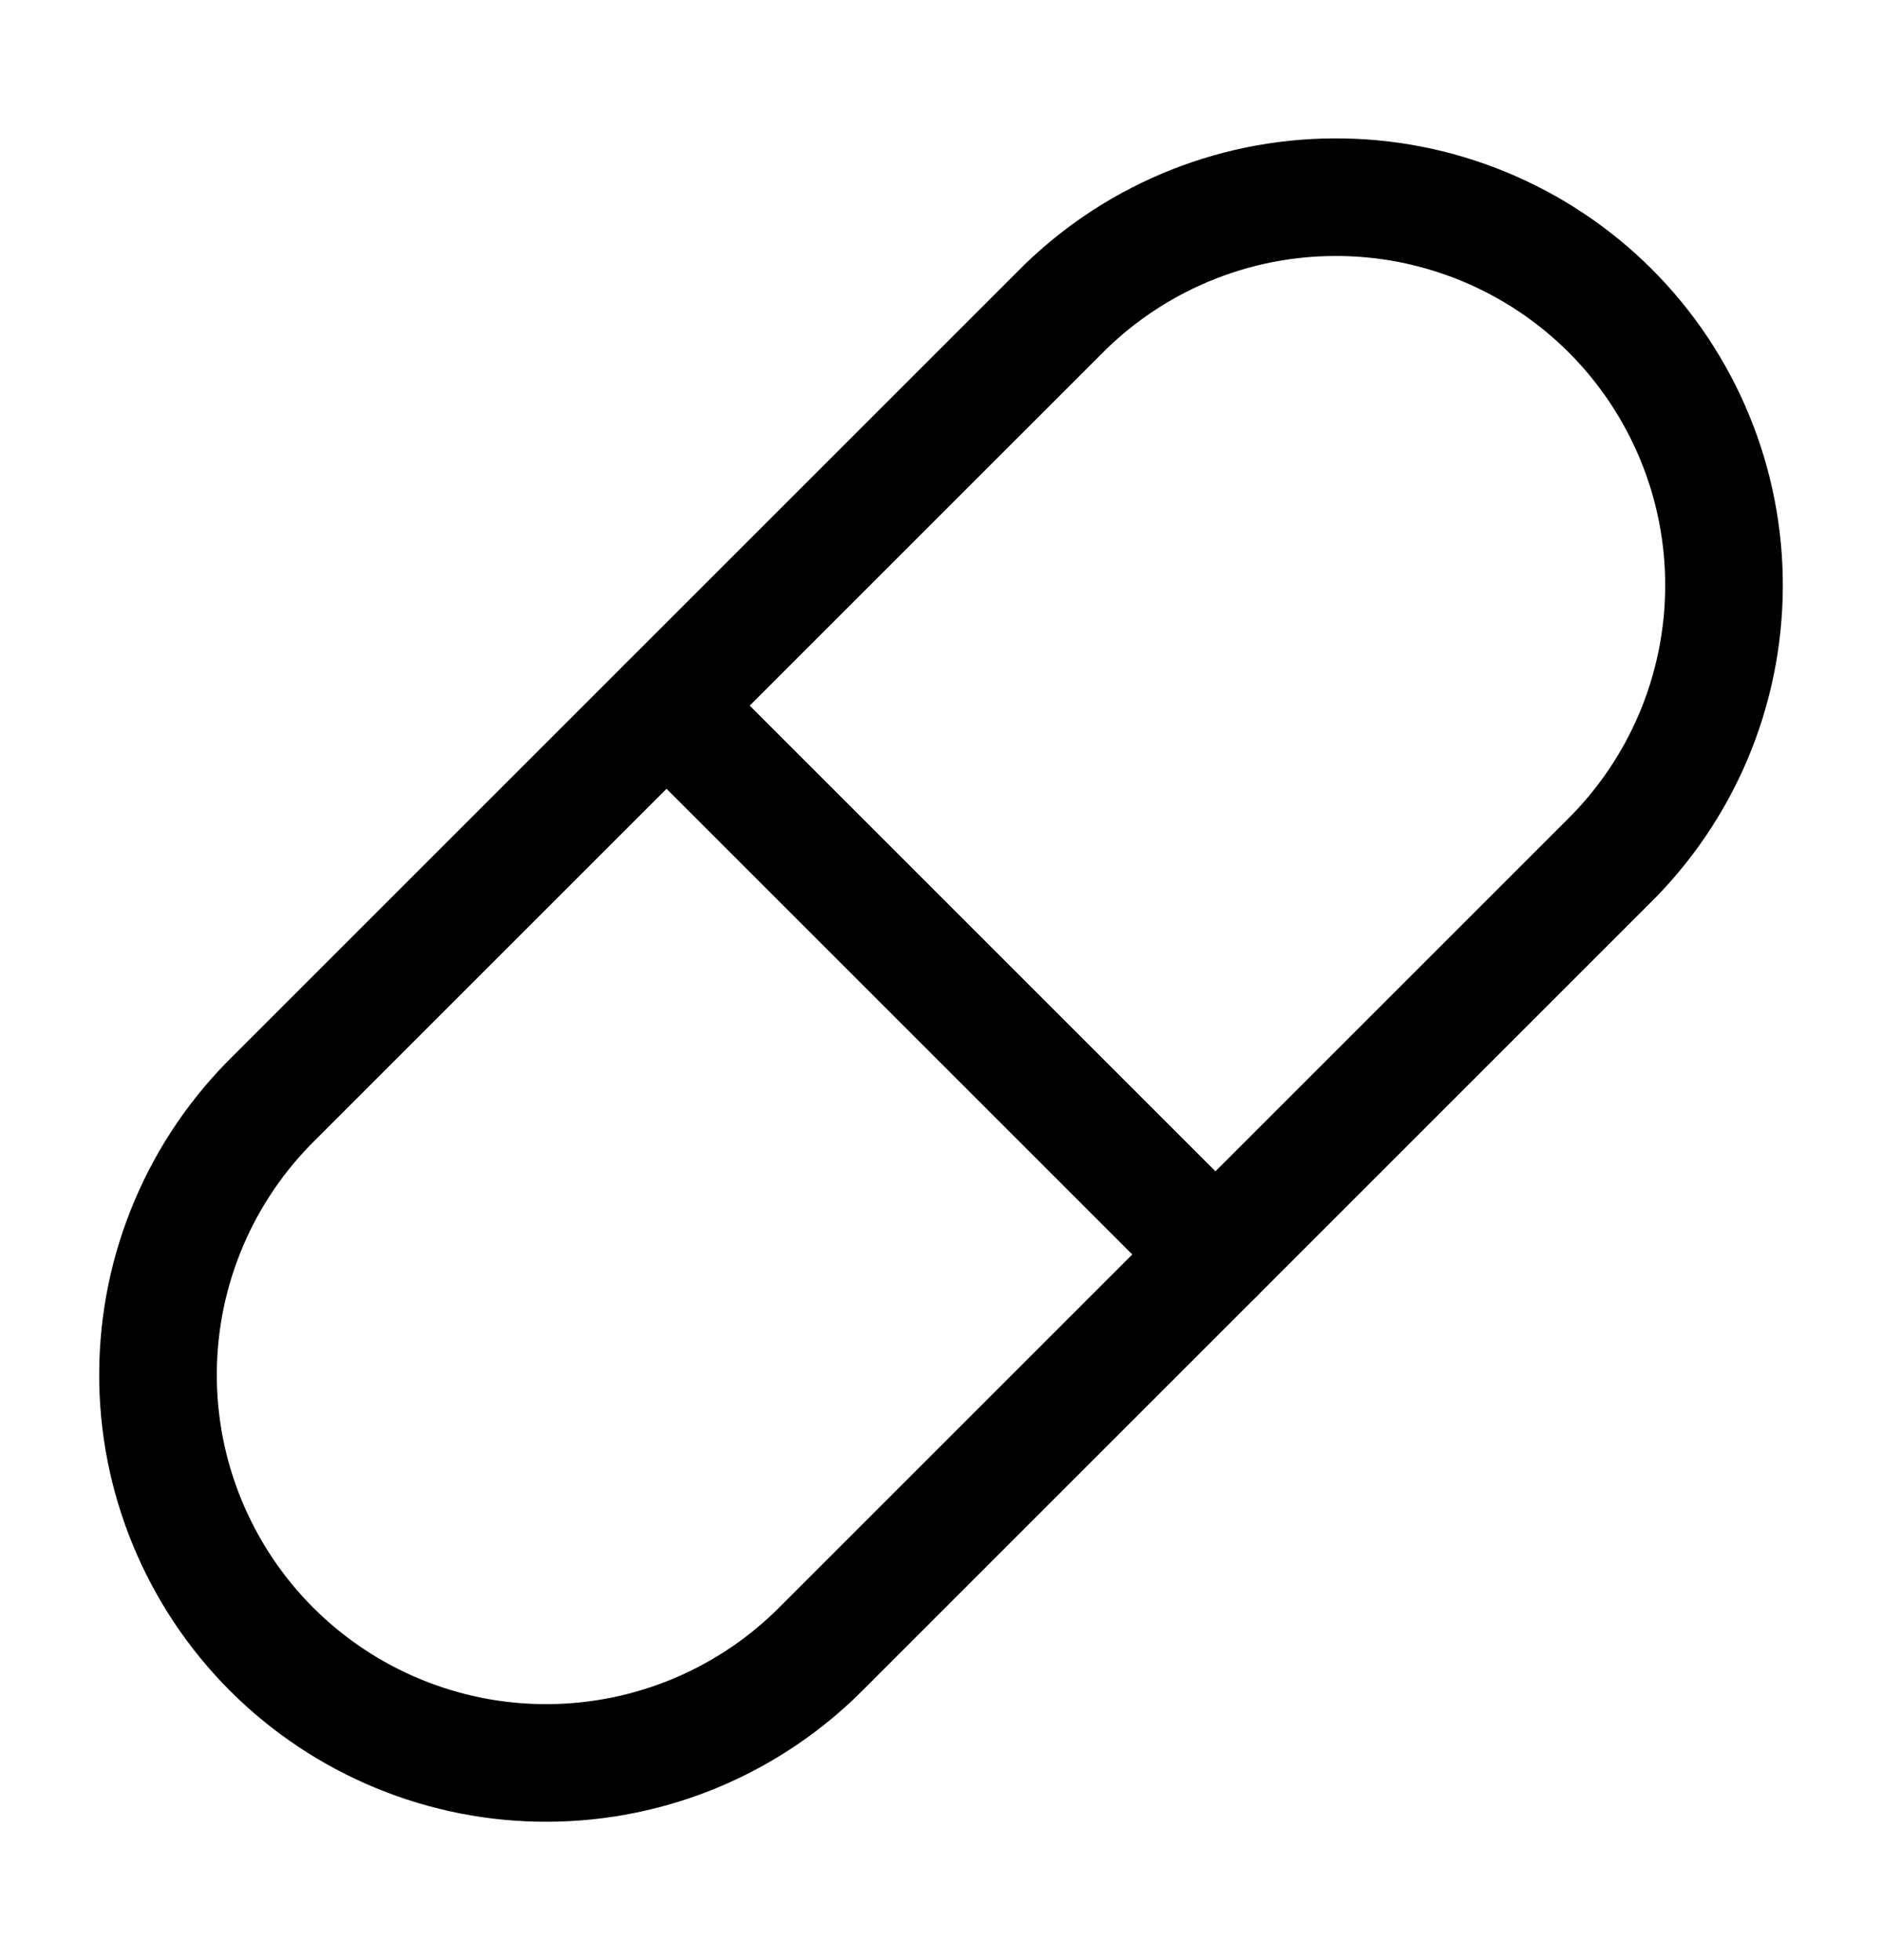
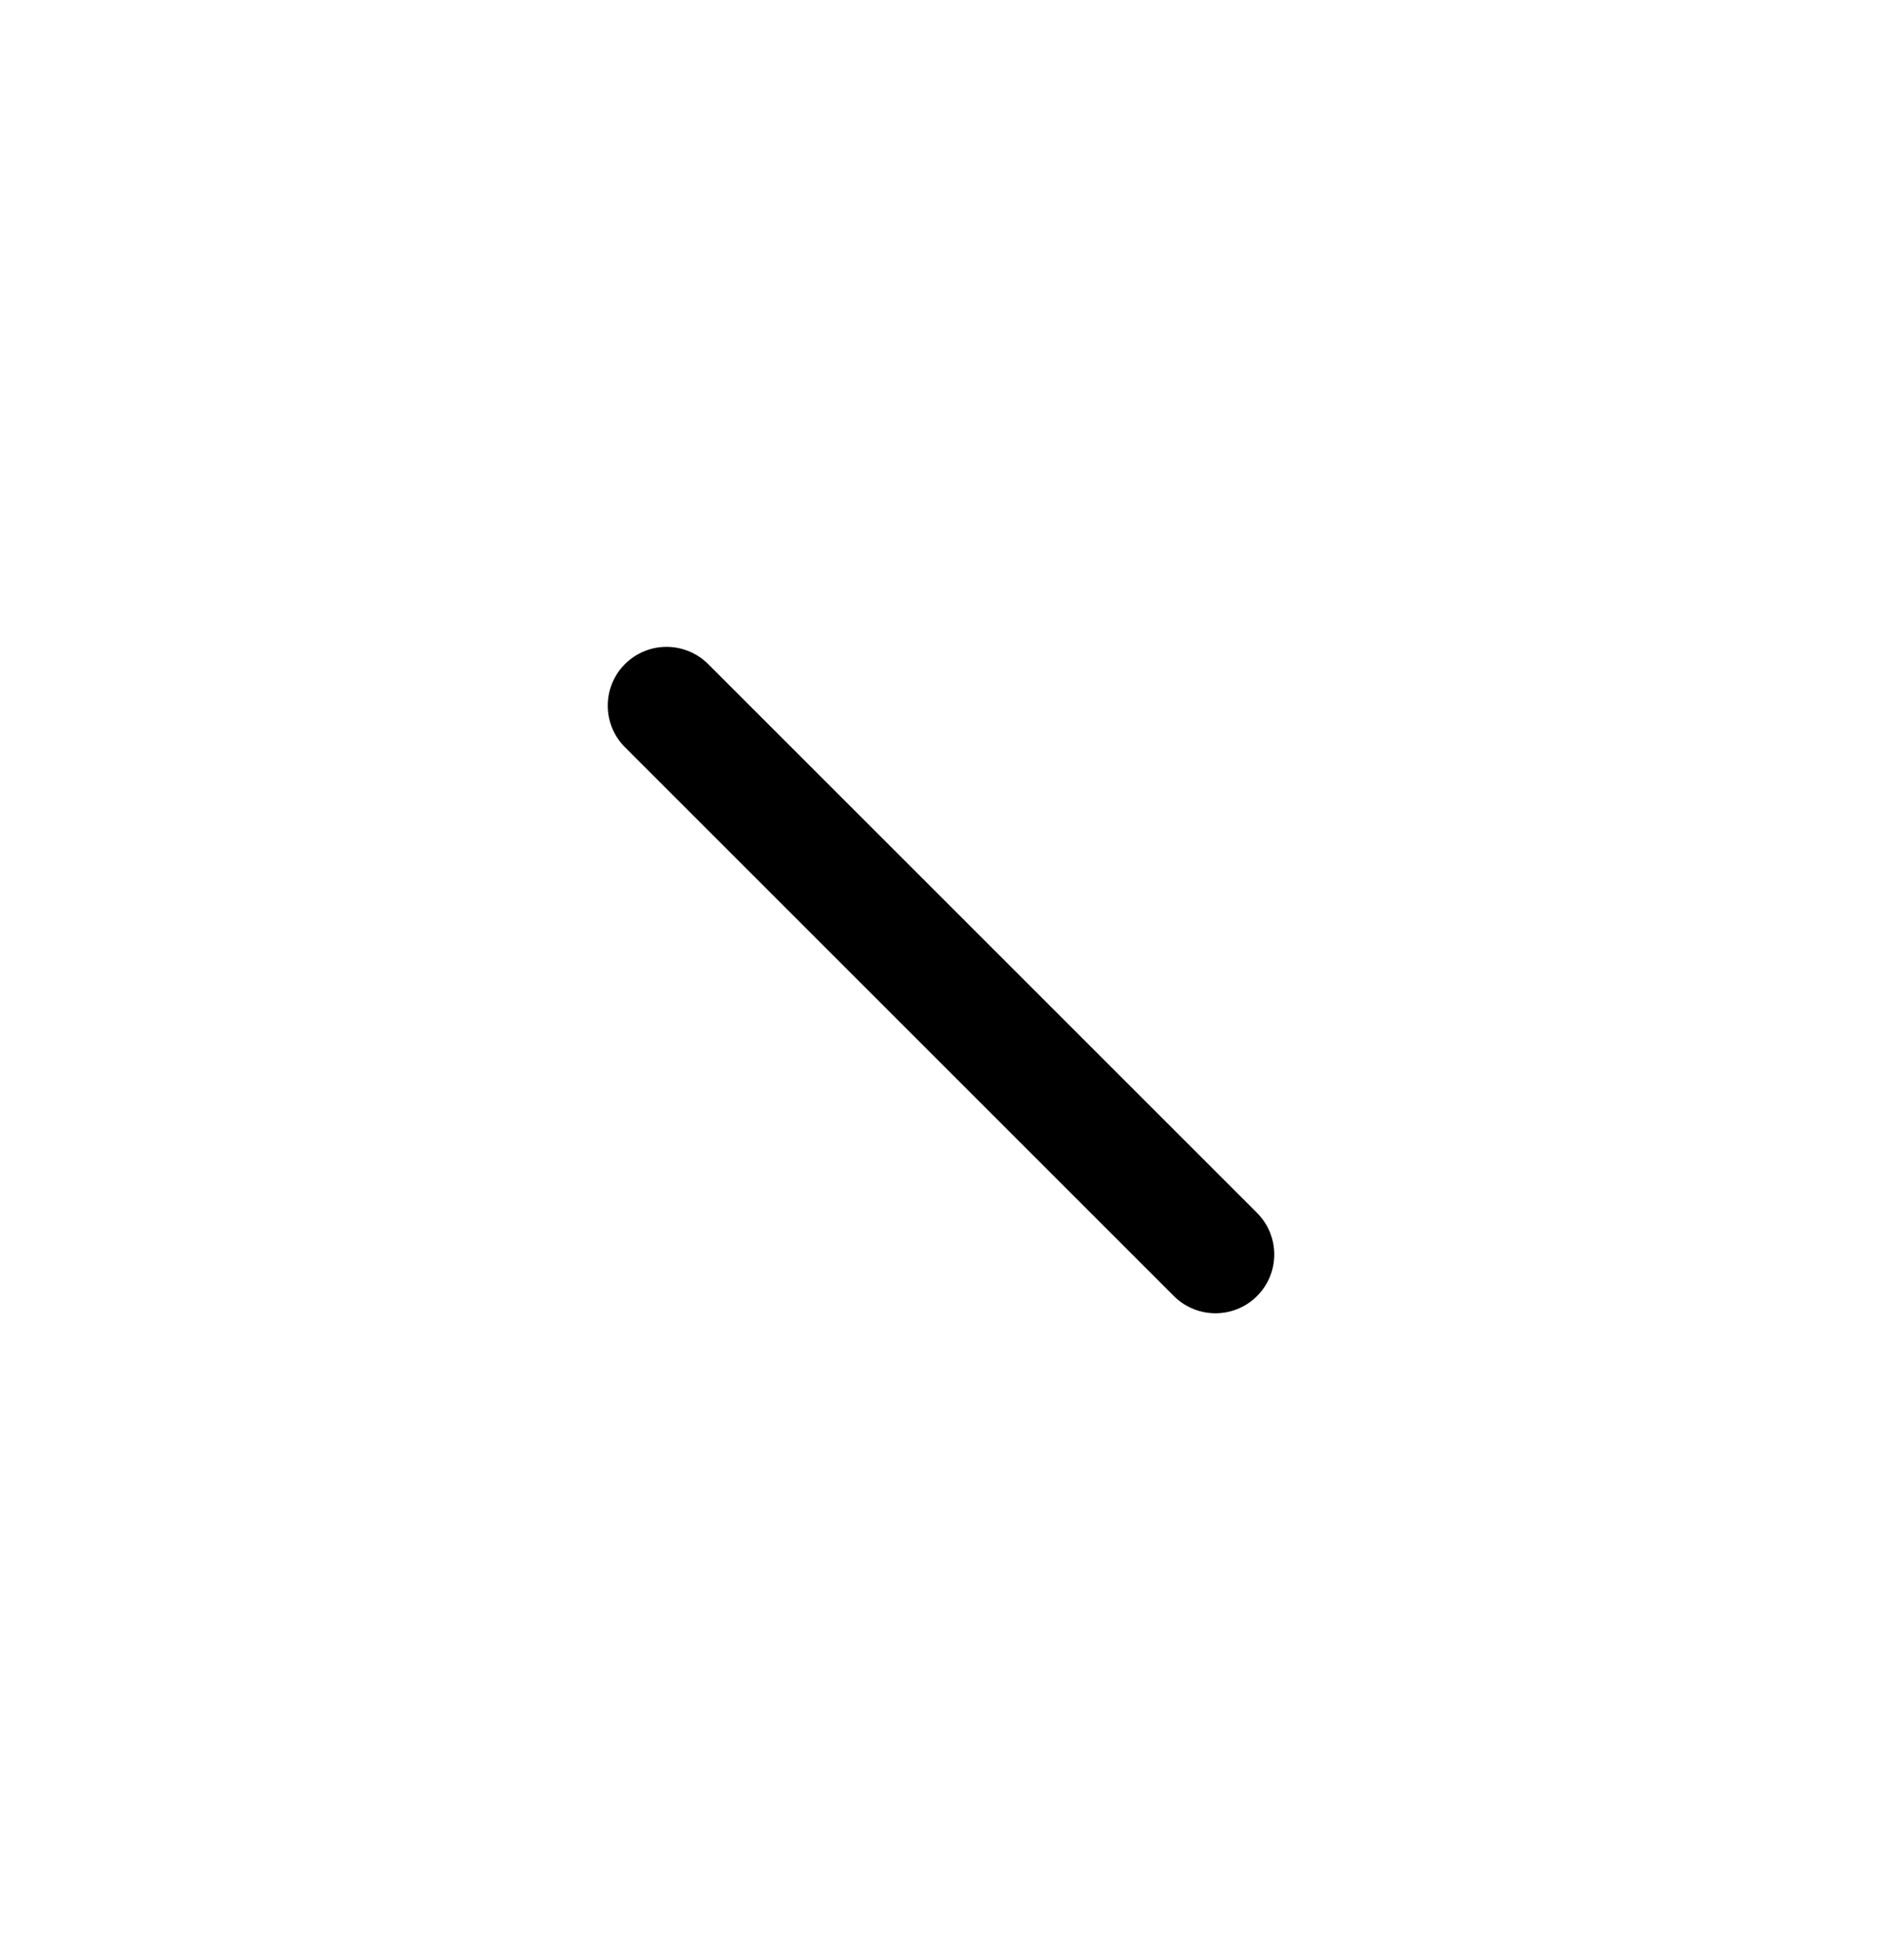
<svg xmlns="http://www.w3.org/2000/svg" width="24" height="25" viewBox="0 0 24 25" fill="none">
-   <path d="M10.5 21L20.5 11C20.967 10.542 21.339 9.996 21.594 9.394C21.849 8.791 21.982 8.144 21.985 7.49C21.989 6.835 21.862 6.187 21.613 5.582C21.364 4.977 20.998 4.427 20.535 3.964C20.073 3.502 19.523 3.136 18.918 2.887C18.313 2.638 17.665 2.511 17.01 2.515C16.356 2.518 15.709 2.651 15.107 2.906C14.504 3.161 13.958 3.533 13.5 4L3.5 14C3.033 14.458 2.661 15.004 2.406 15.607C2.151 16.209 2.018 16.856 2.015 17.51C2.011 18.165 2.138 18.813 2.387 19.418C2.636 20.023 3.002 20.573 3.464 21.035C3.927 21.498 4.477 21.864 5.082 22.113C5.687 22.362 6.335 22.489 6.99 22.485C7.644 22.482 8.291 22.349 8.894 22.094C9.496 21.839 10.042 21.467 10.5 21Z" stroke="black" stroke-width="1.5" stroke-linecap="round" stroke-linejoin="round" />
  <path d="M8.5 9L15.5 16" stroke="black" stroke-width="1.5" stroke-linecap="round" stroke-linejoin="round" />
</svg>